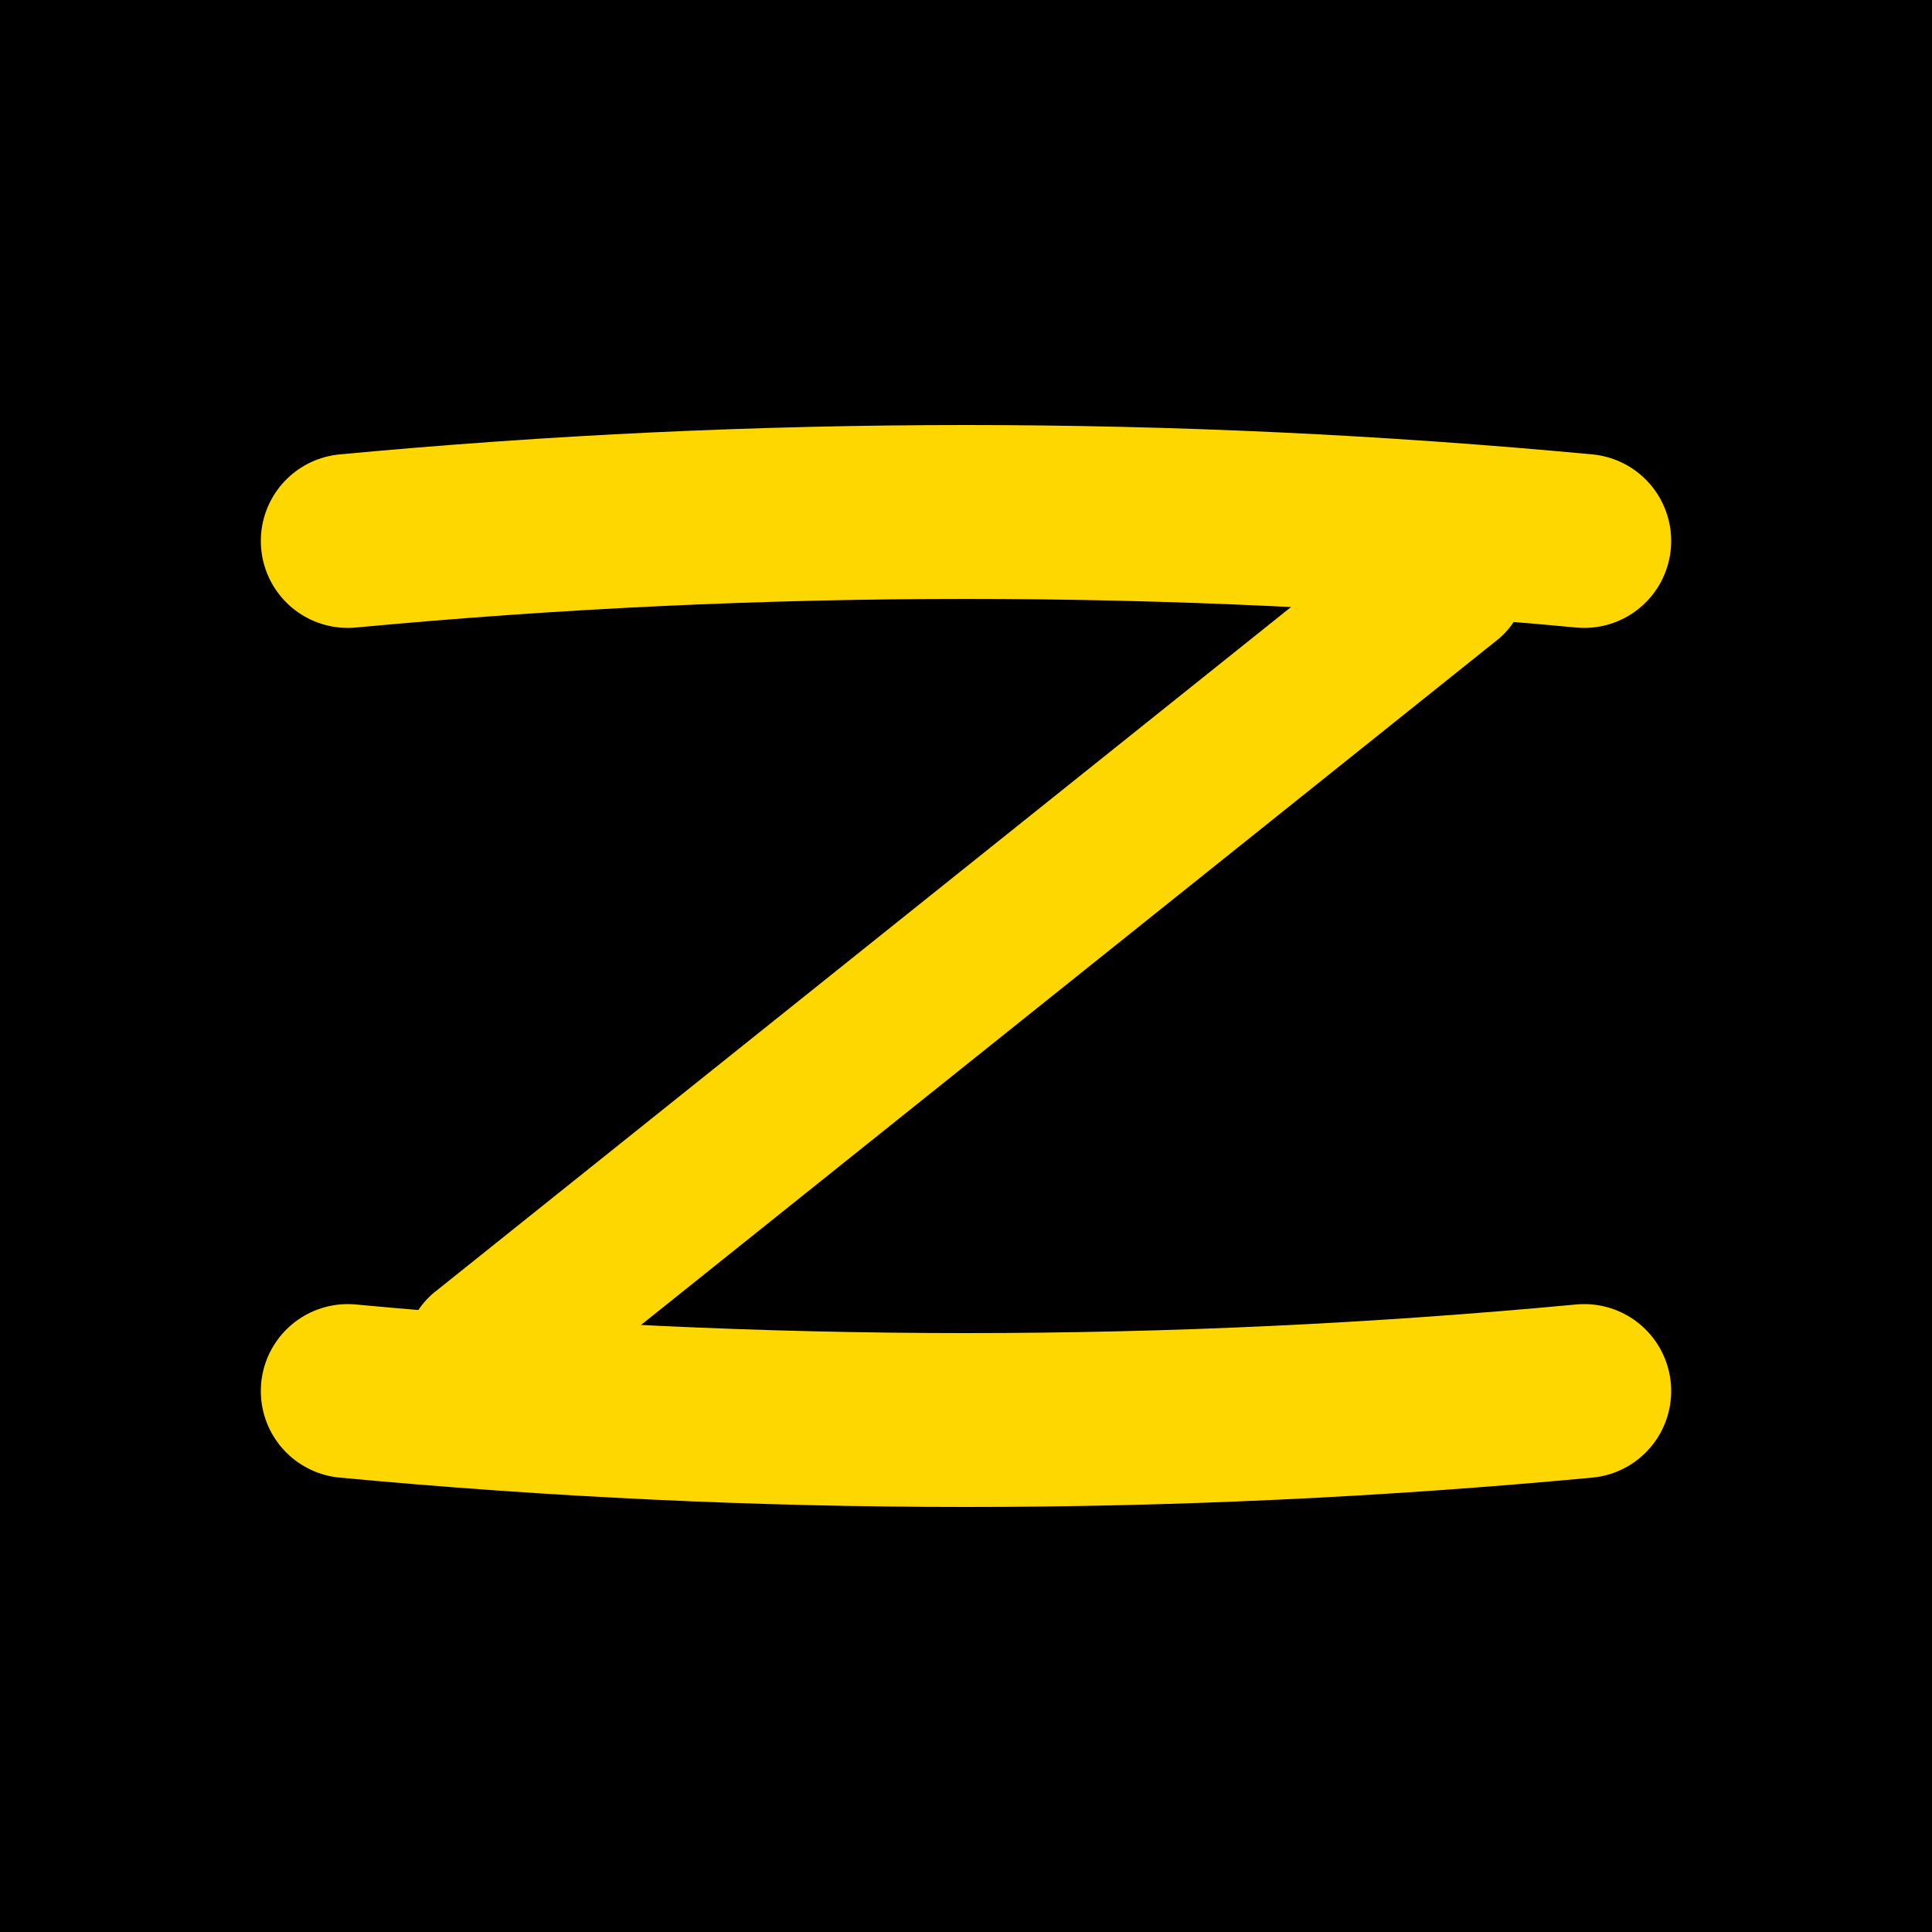
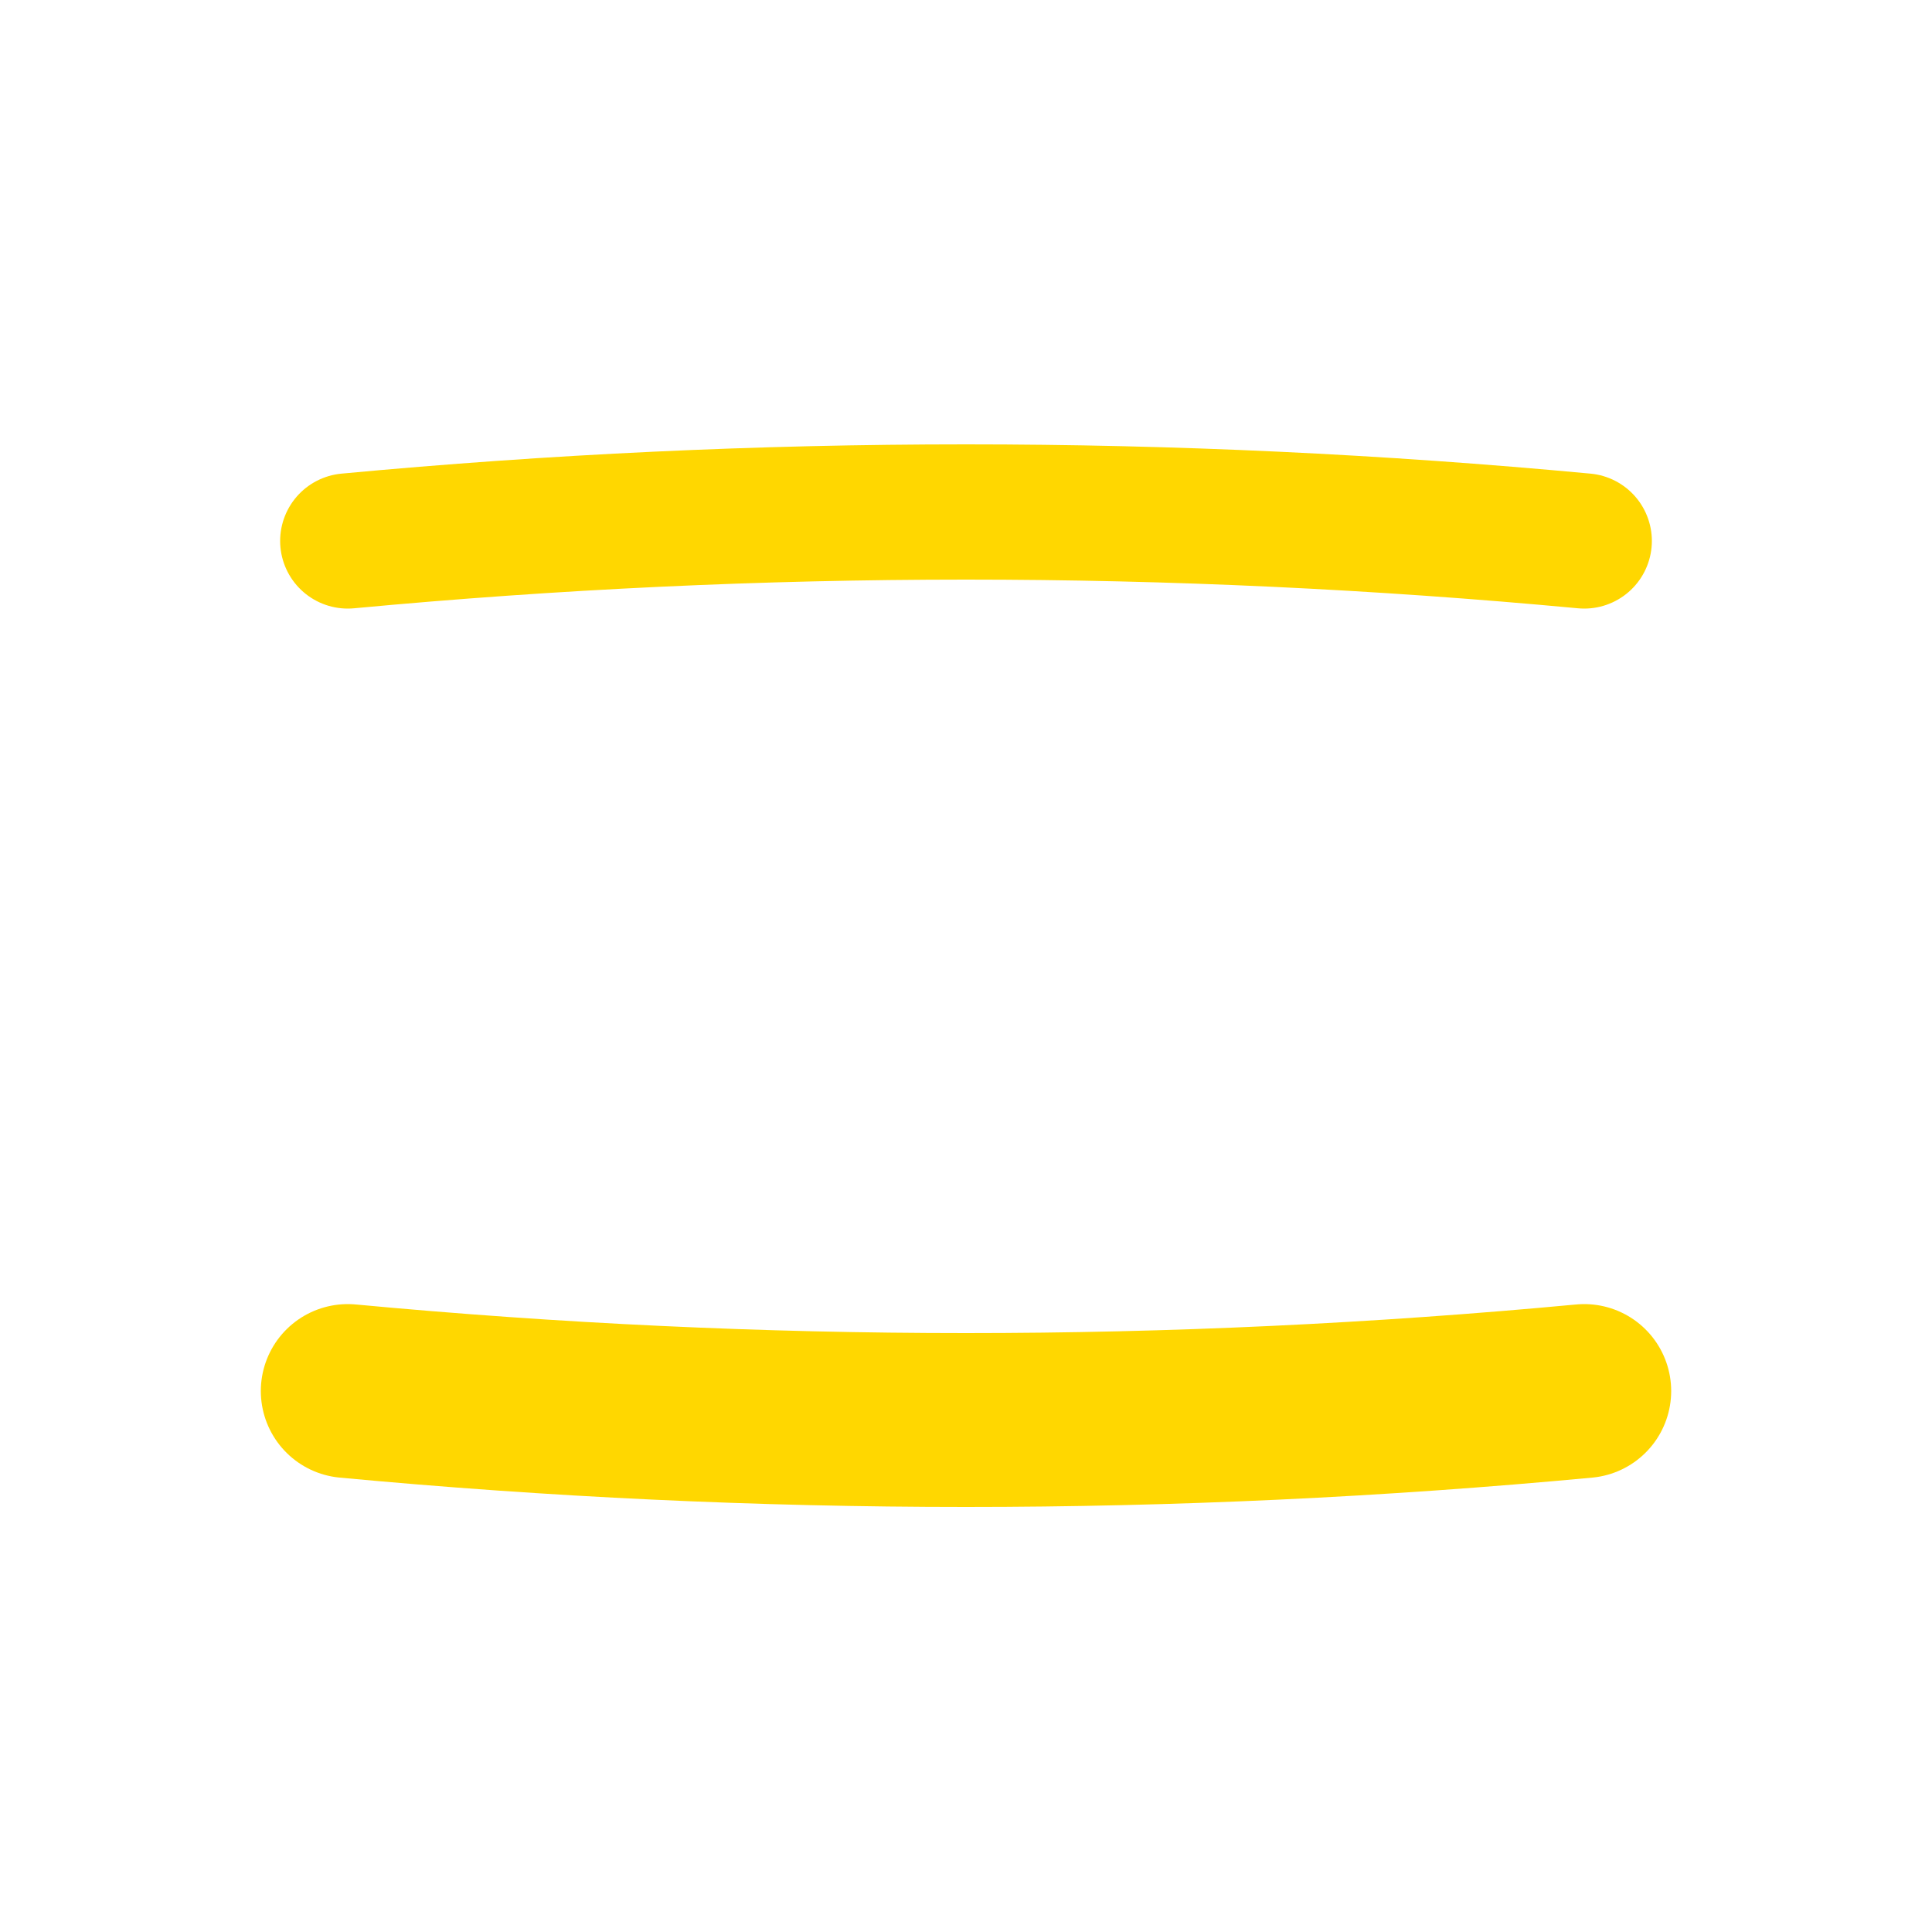
<svg xmlns="http://www.w3.org/2000/svg" viewBox="0 0 100 100">
-   <rect x="0" y="0" width="100" height="100" fill="#000000" />
  <g fill="#FFD700">
-     <path d="M 18 28 Q 50 25, 82 28" stroke="#FFD700" stroke-width="9" fill="none" stroke-linecap="round" />
    <path d="M 18 28 Q 50 25, 82 28" stroke="#FFD700" stroke-width="7" fill="none" stroke-linecap="round" />
-     <path d="M 75 30 Q 50 50, 25 70" stroke="#FFD700" stroke-width="8" fill="none" stroke-linecap="round" />
    <path d="M 18 72 Q 50 75, 82 72" stroke="#FFD700" stroke-width="9" fill="none" stroke-linecap="round" />
-     <path d="M 18 72 Q 50 75, 82 72" stroke="#FFD700" stroke-width="7" fill="none" stroke-linecap="round" />
  </g>
</svg>